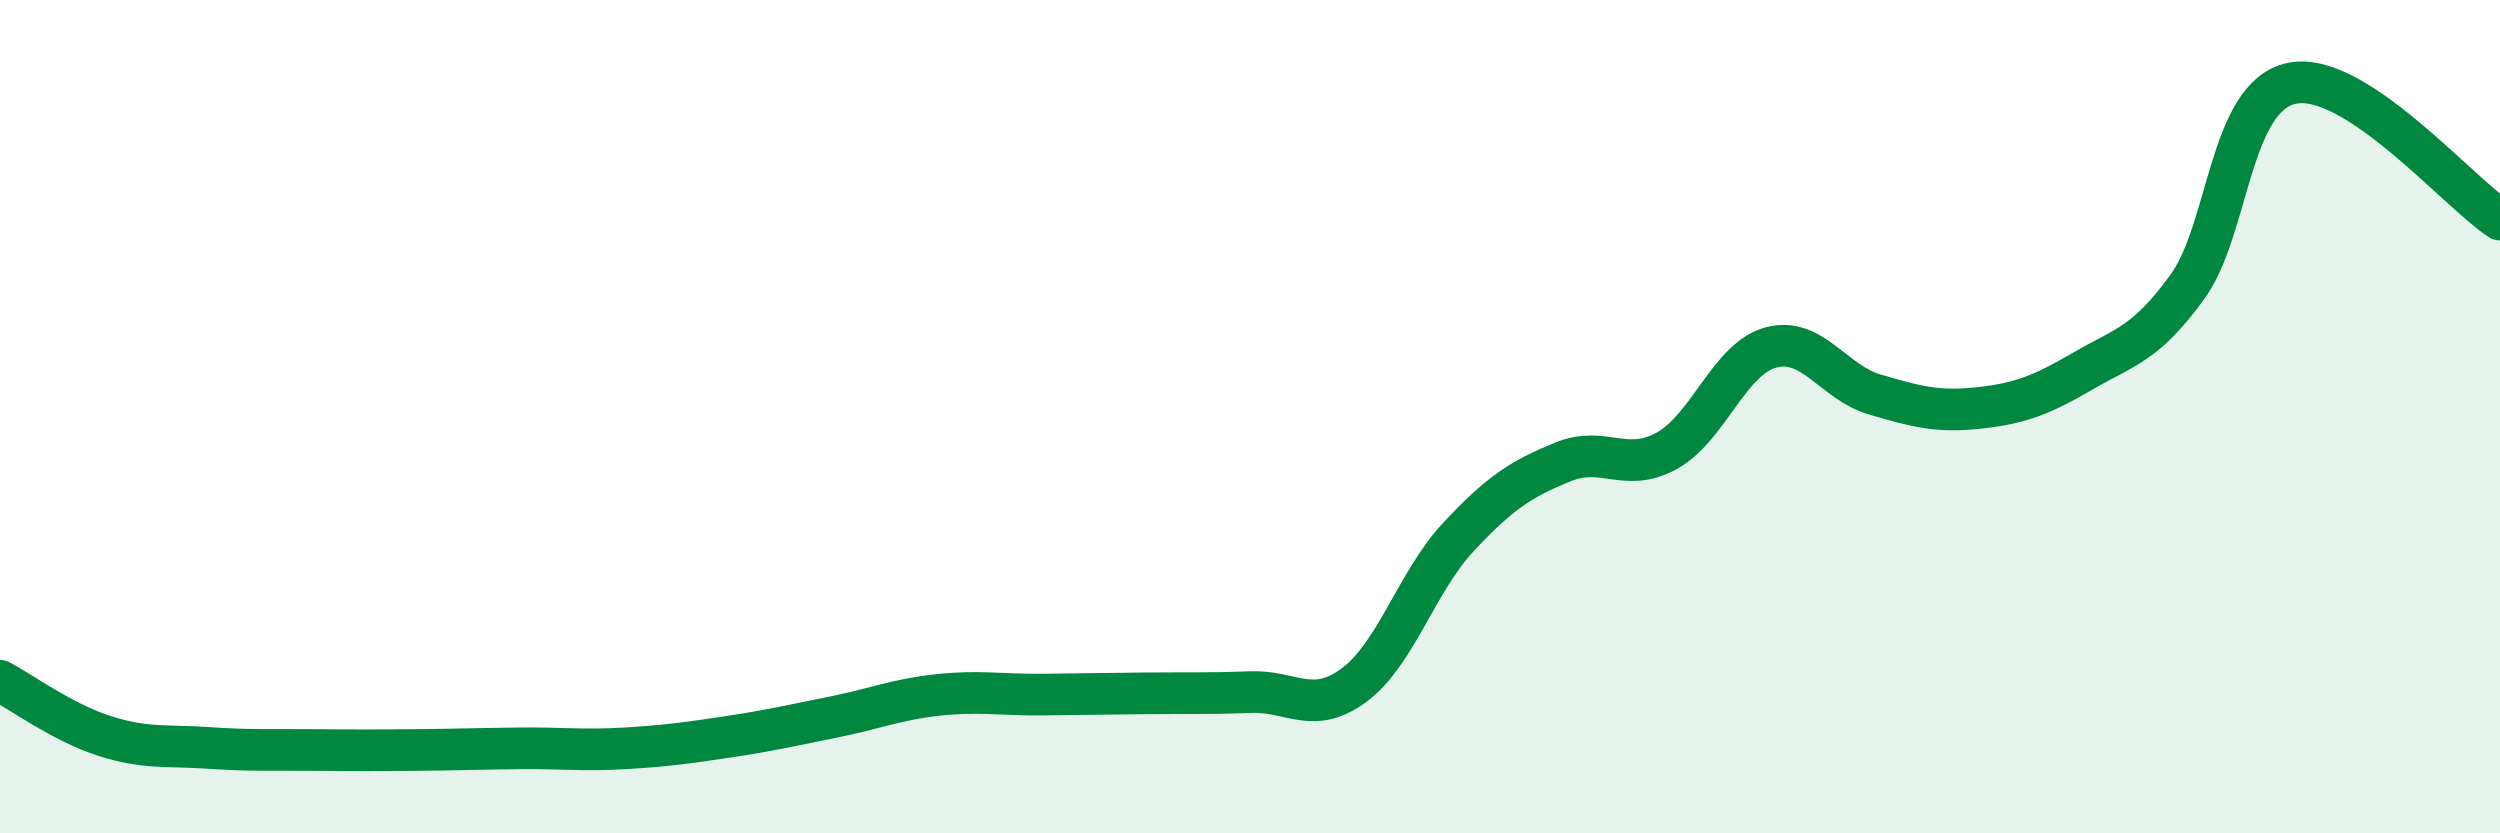
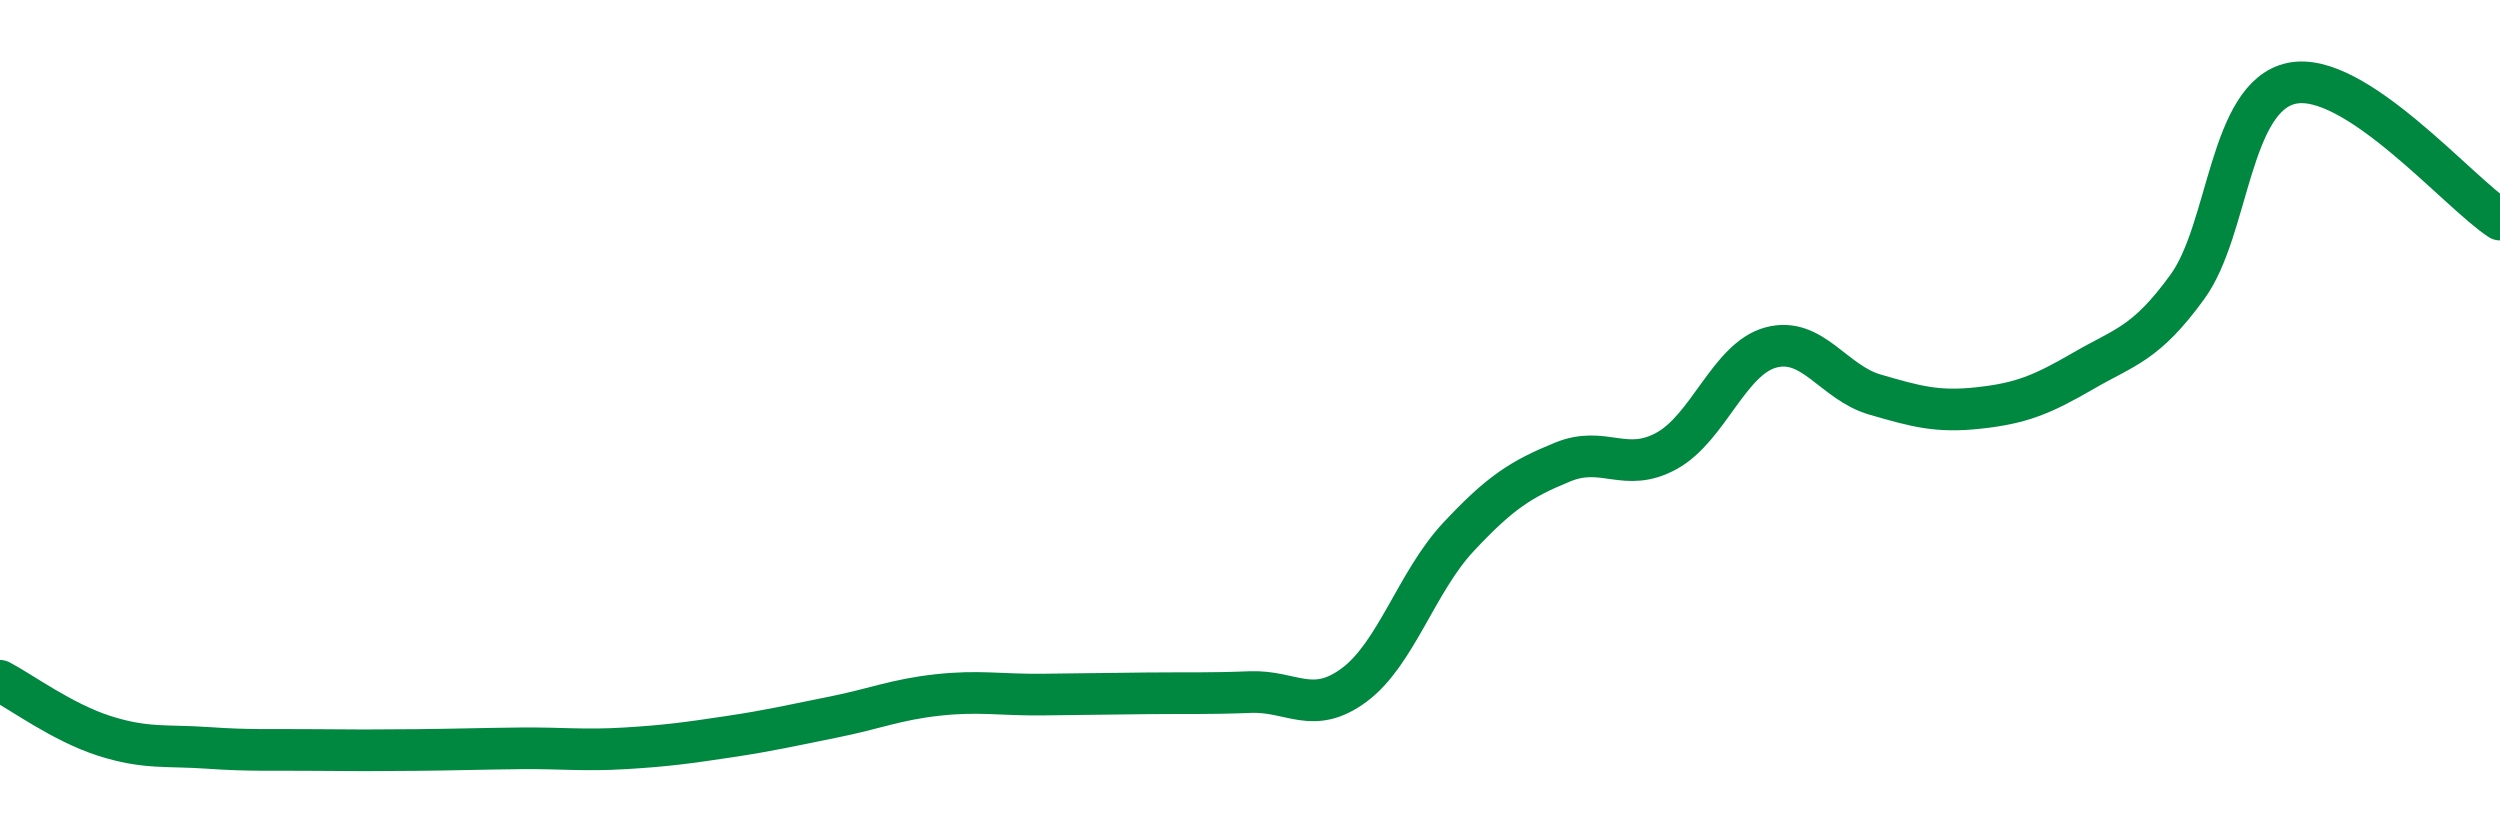
<svg xmlns="http://www.w3.org/2000/svg" width="60" height="20" viewBox="0 0 60 20">
-   <path d="M 0,16.34 C 0.5,16.6 1.5,17.34 2.5,17.66 C 3.5,17.98 4,17.88 5,17.95 C 6,18.02 6.5,17.99 7.5,18 C 8.5,18.01 9,18.01 10,18 C 11,17.99 11.5,17.97 12.5,17.96 C 13.5,17.95 14,18.02 15,17.96 C 16,17.9 16.5,17.83 17.5,17.68 C 18.5,17.53 19,17.41 20,17.21 C 21,17.01 21.5,16.79 22.5,16.68 C 23.5,16.57 24,16.68 25,16.67 C 26,16.66 26.5,16.65 27.5,16.64 C 28.5,16.63 29,16.65 30,16.61 C 31,16.57 31.5,17.18 32.5,16.44 C 33.5,15.7 34,13.96 35,12.89 C 36,11.82 36.5,11.5 37.5,11.09 C 38.5,10.68 39,11.37 40,10.82 C 41,10.27 41.5,8.61 42.5,8.34 C 43.5,8.07 44,9.18 45,9.47 C 46,9.76 46.5,9.9 47.5,9.79 C 48.5,9.68 49,9.48 50,8.9 C 51,8.32 51.5,8.26 52.5,6.88 C 53.5,5.5 53.5,2.32 55,2 C 56.5,1.68 59,4.62 60,5.27L60 20L0 20Z" fill="#008740" opacity="0.1" stroke-linecap="round" stroke-linejoin="round" />
  <path d="M 0,16.34 C 0.5,16.6 1.5,17.34 2.5,17.66 C 3.5,17.98 4,17.88 5,17.95 C 6,18.02 6.5,17.99 7.5,18 C 8.5,18.01 9,18.01 10,18 C 11,17.99 11.5,17.97 12.5,17.96 C 13.5,17.95 14,18.02 15,17.96 C 16,17.9 16.5,17.83 17.5,17.68 C 18.5,17.53 19,17.41 20,17.21 C 21,17.01 21.5,16.79 22.5,16.68 C 23.5,16.57 24,16.68 25,16.67 C 26,16.66 26.5,16.65 27.5,16.64 C 28.5,16.63 29,16.65 30,16.61 C 31,16.57 31.5,17.18 32.5,16.44 C 33.5,15.7 34,13.96 35,12.89 C 36,11.82 36.5,11.5 37.5,11.09 C 38.5,10.68 39,11.37 40,10.82 C 41,10.27 41.5,8.61 42.5,8.34 C 43.5,8.07 44,9.18 45,9.47 C 46,9.76 46.5,9.9 47.5,9.79 C 48.5,9.68 49,9.48 50,8.9 C 51,8.32 51.5,8.26 52.5,6.88 C 53.5,5.5 53.5,2.32 55,2 C 56.5,1.68 59,4.62 60,5.27" stroke="#008740" stroke-width="1" fill="none" stroke-linecap="round" stroke-linejoin="round" />
</svg>